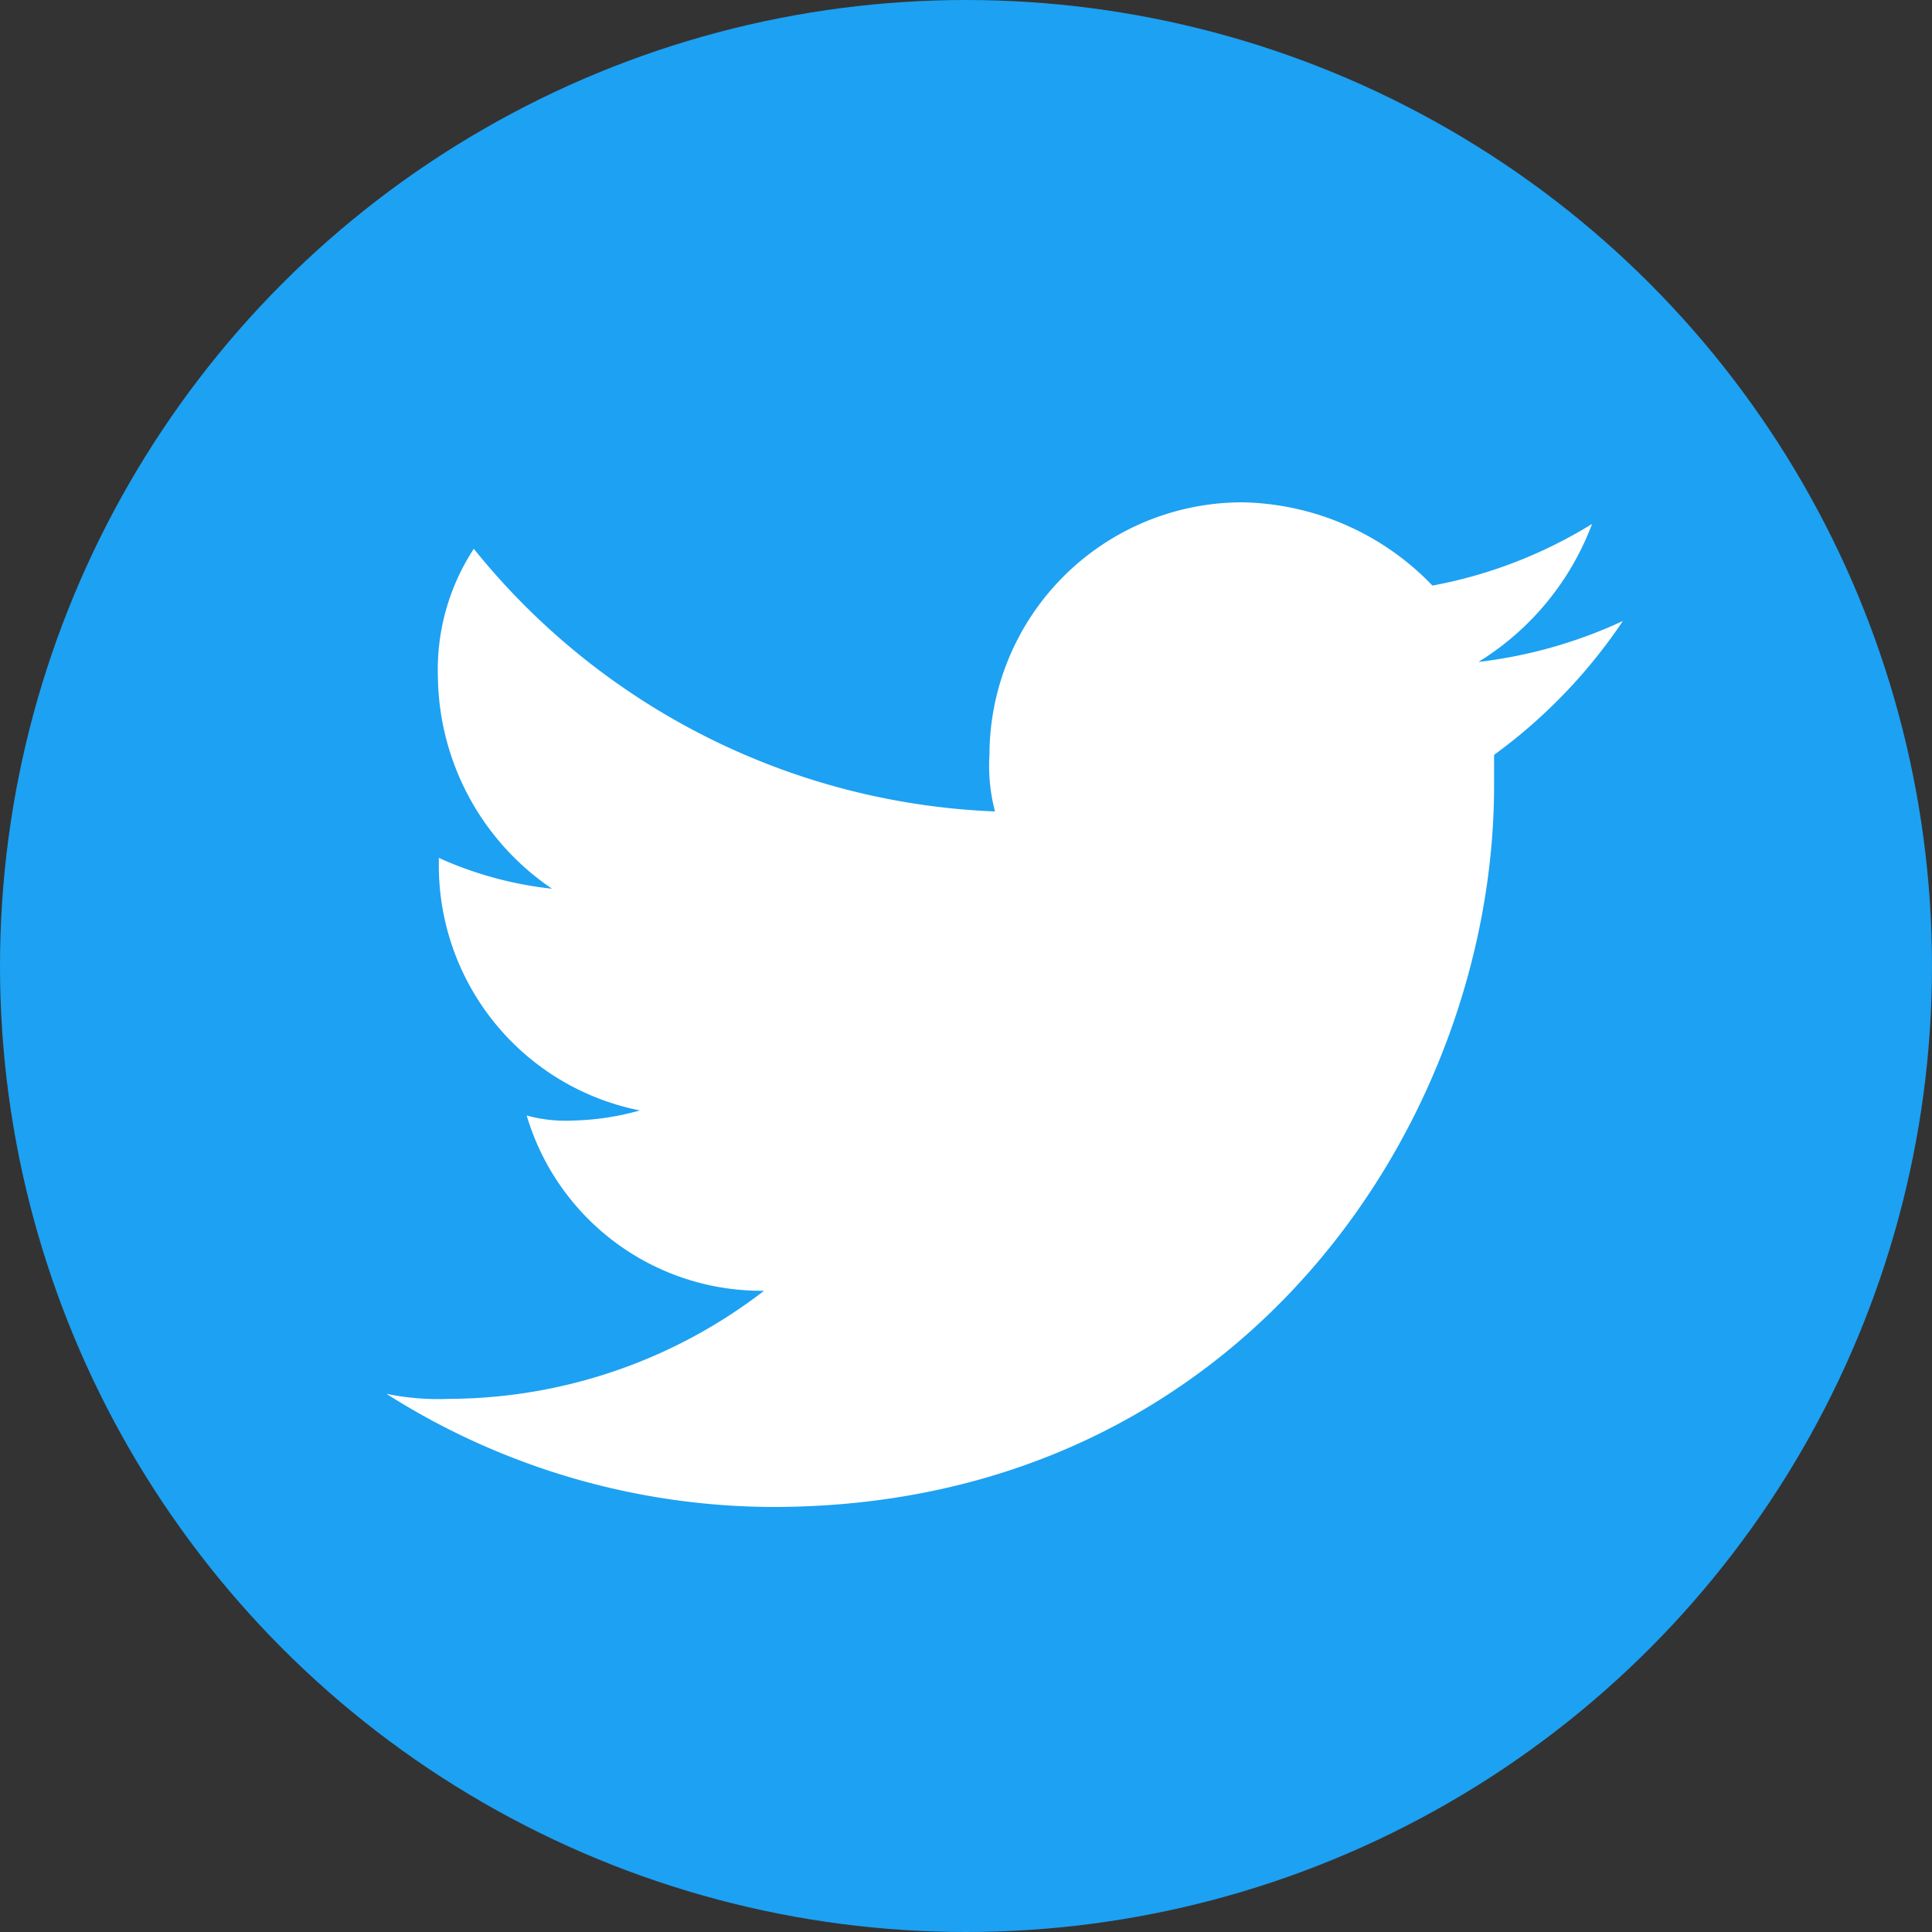
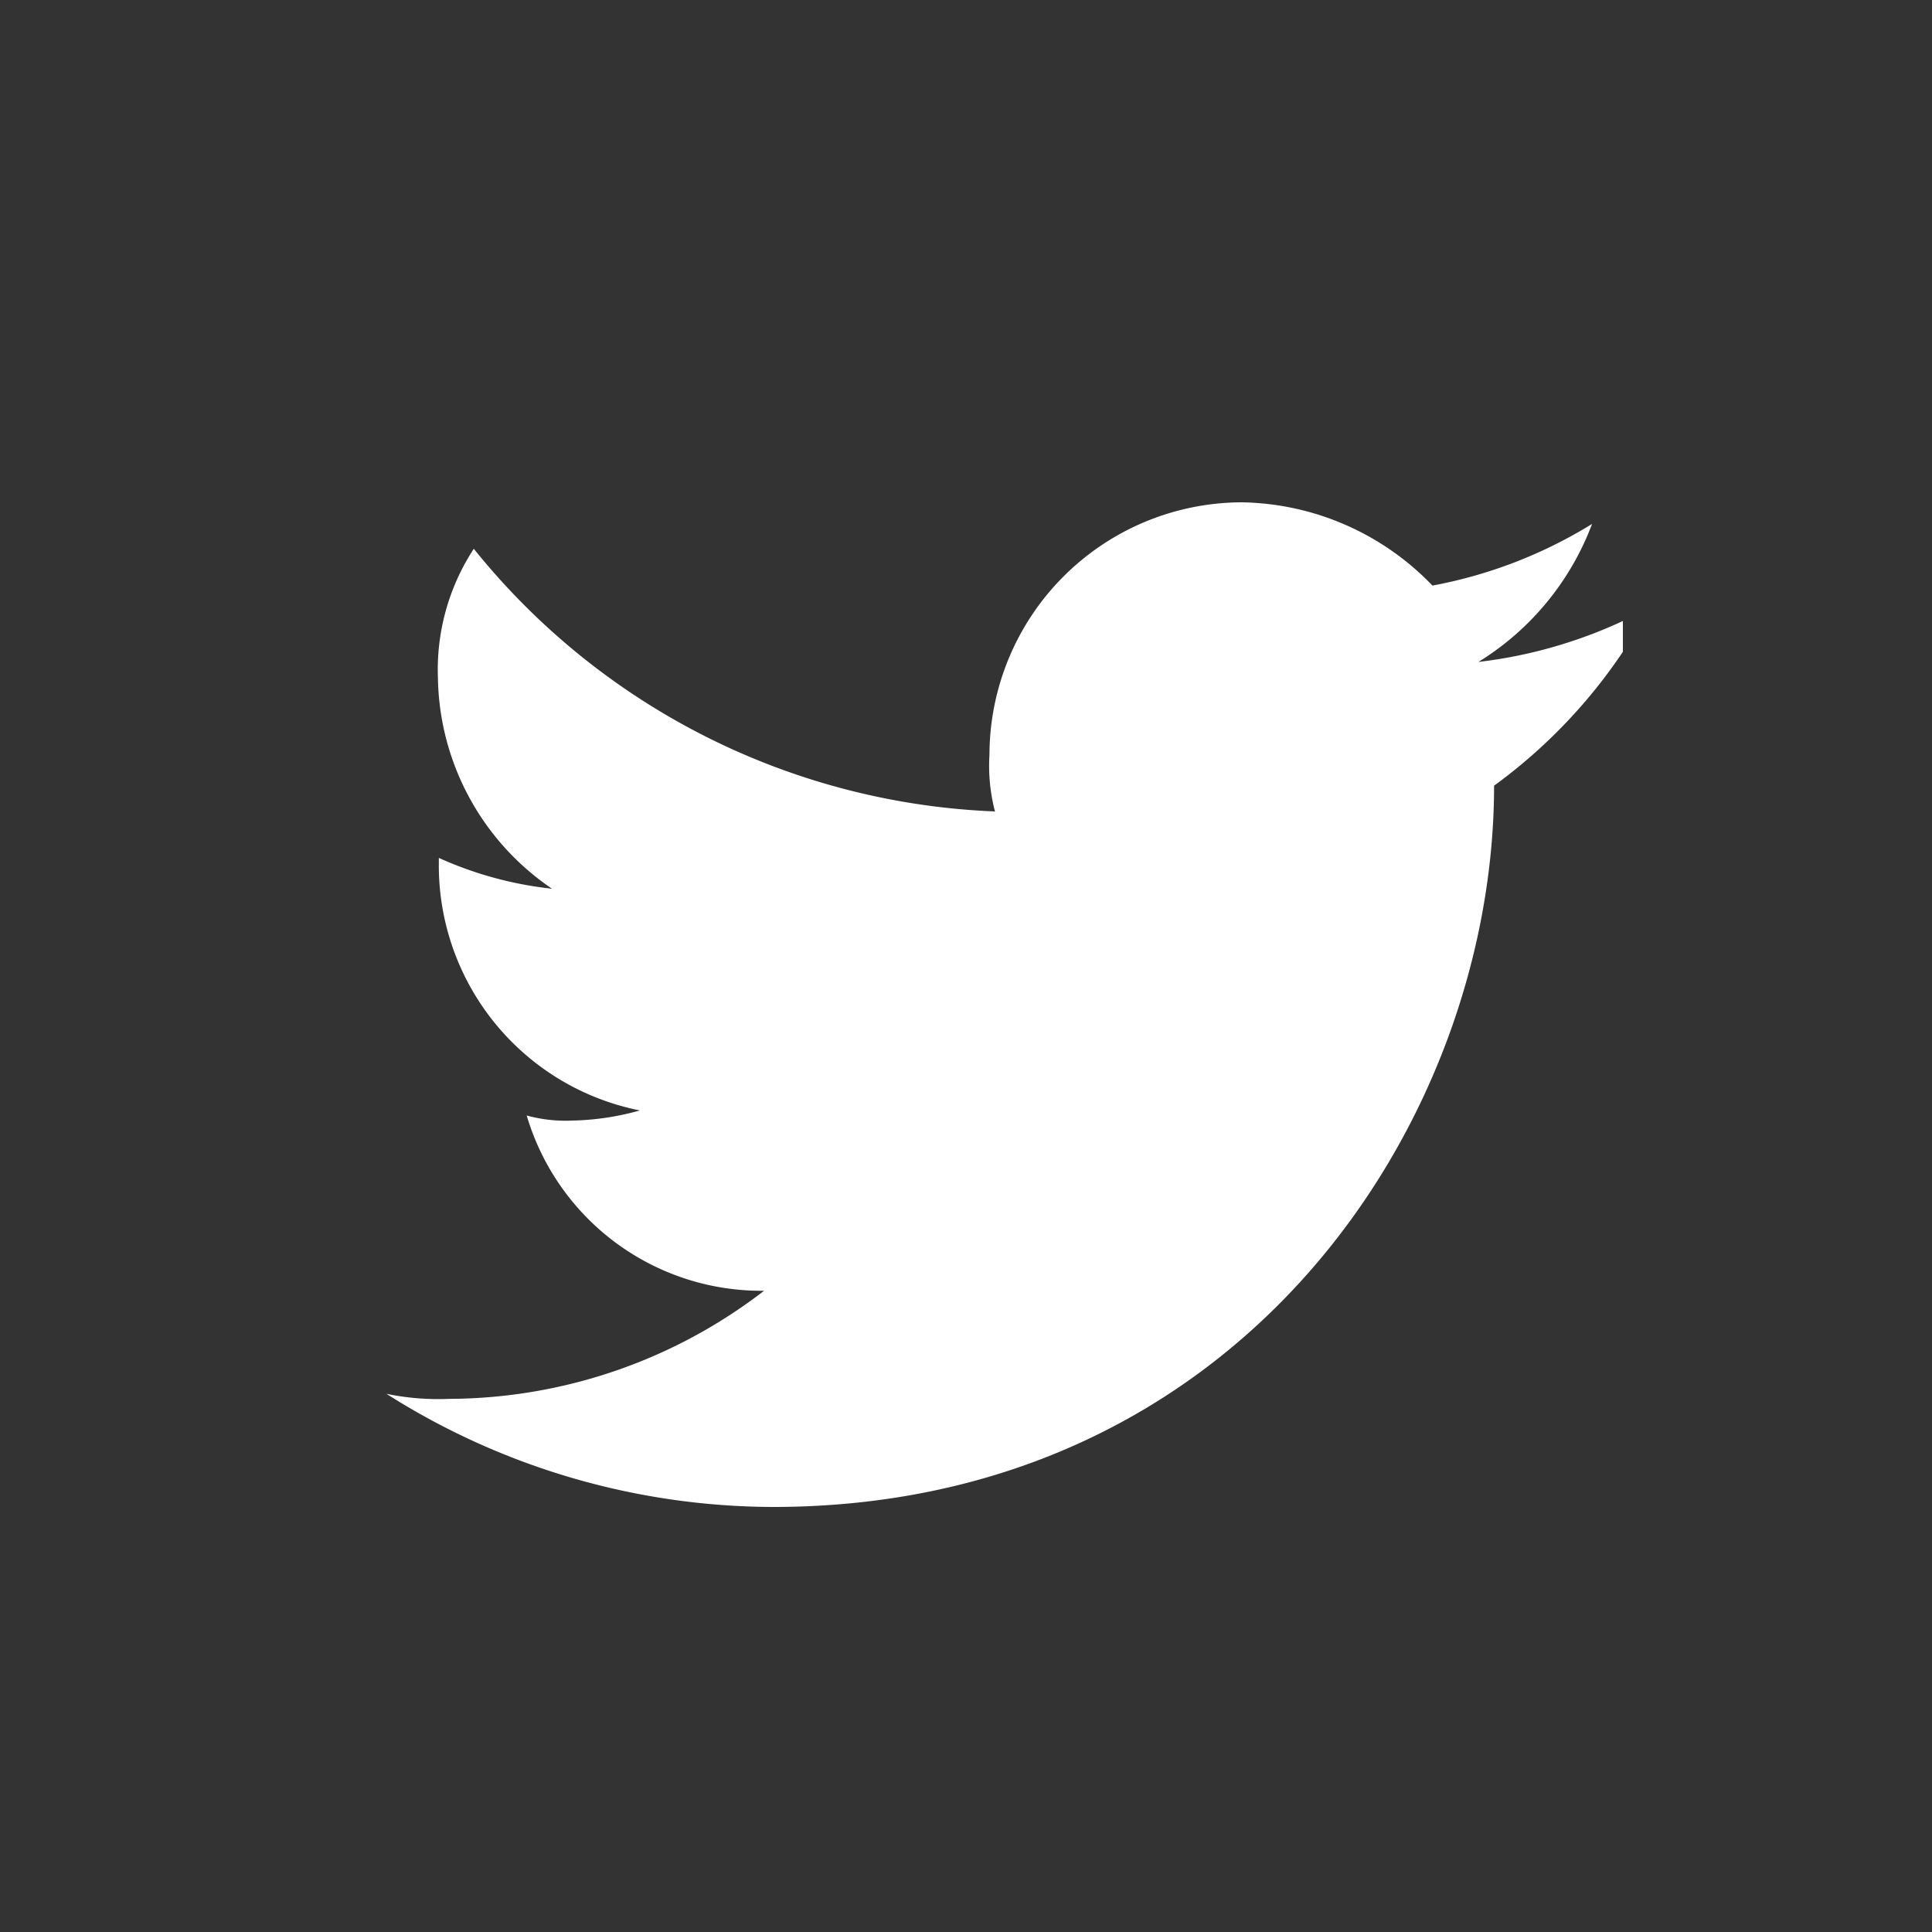
<svg xmlns="http://www.w3.org/2000/svg" viewBox="0 0 42 42">
  <rect x="0" y="0" width="42" height="42" fill="#333333" stroke="none" />
  <defs>
    <style>.cls-1{fill:#1da1f2;}.cls-2{fill:#fff;}</style>
  </defs>
  <g id="レイヤー_2" data-name="レイヤー 2">
    <g id="トップページ">
-       <circle class="cls-1" cx="21" cy="21" r="21" />
-       <path class="cls-2" d="M35.28,13.5a10.28,10.28,0,0,1-3.14.89,6,6,0,0,0,2.47-3,10.12,10.12,0,0,1-3.47,1.34A5.87,5.87,0,0,0,27,10.92a5.5,5.5,0,0,0-5.49,5.49,3.92,3.92,0,0,0,.12,1.23A15.31,15.31,0,0,1,10.3,11.93a4.8,4.8,0,0,0-.78,2.8A5.64,5.64,0,0,0,12,19.32a8.06,8.06,0,0,1-2.46-.67v.11a5.43,5.43,0,0,0,4.37,5.38,5.82,5.82,0,0,1-1.46.22,3.2,3.2,0,0,1-1-.11,5.32,5.32,0,0,0,5.16,3.81,11.27,11.27,0,0,1-6.84,2.35A5.56,5.56,0,0,1,8.4,30.3a15.74,15.74,0,0,0,8.4,2.46c10.19,0,15.68-8.4,15.68-15.68v-.67a11.56,11.56,0,0,0,2.8-2.91" />
+       <path class="cls-2" d="M35.28,13.5a10.28,10.28,0,0,1-3.14.89,6,6,0,0,0,2.47-3,10.12,10.12,0,0,1-3.47,1.34A5.87,5.87,0,0,0,27,10.92a5.5,5.5,0,0,0-5.49,5.49,3.92,3.92,0,0,0,.12,1.23A15.31,15.31,0,0,1,10.3,11.93a4.8,4.8,0,0,0-.78,2.8A5.64,5.64,0,0,0,12,19.32a8.06,8.06,0,0,1-2.46-.67v.11a5.43,5.43,0,0,0,4.37,5.38,5.82,5.82,0,0,1-1.46.22,3.2,3.2,0,0,1-1-.11,5.32,5.32,0,0,0,5.16,3.81,11.27,11.27,0,0,1-6.84,2.35A5.56,5.56,0,0,1,8.4,30.3a15.74,15.74,0,0,0,8.4,2.46c10.19,0,15.68-8.4,15.68-15.68a11.56,11.56,0,0,0,2.8-2.91" />
    </g>
  </g>
</svg>